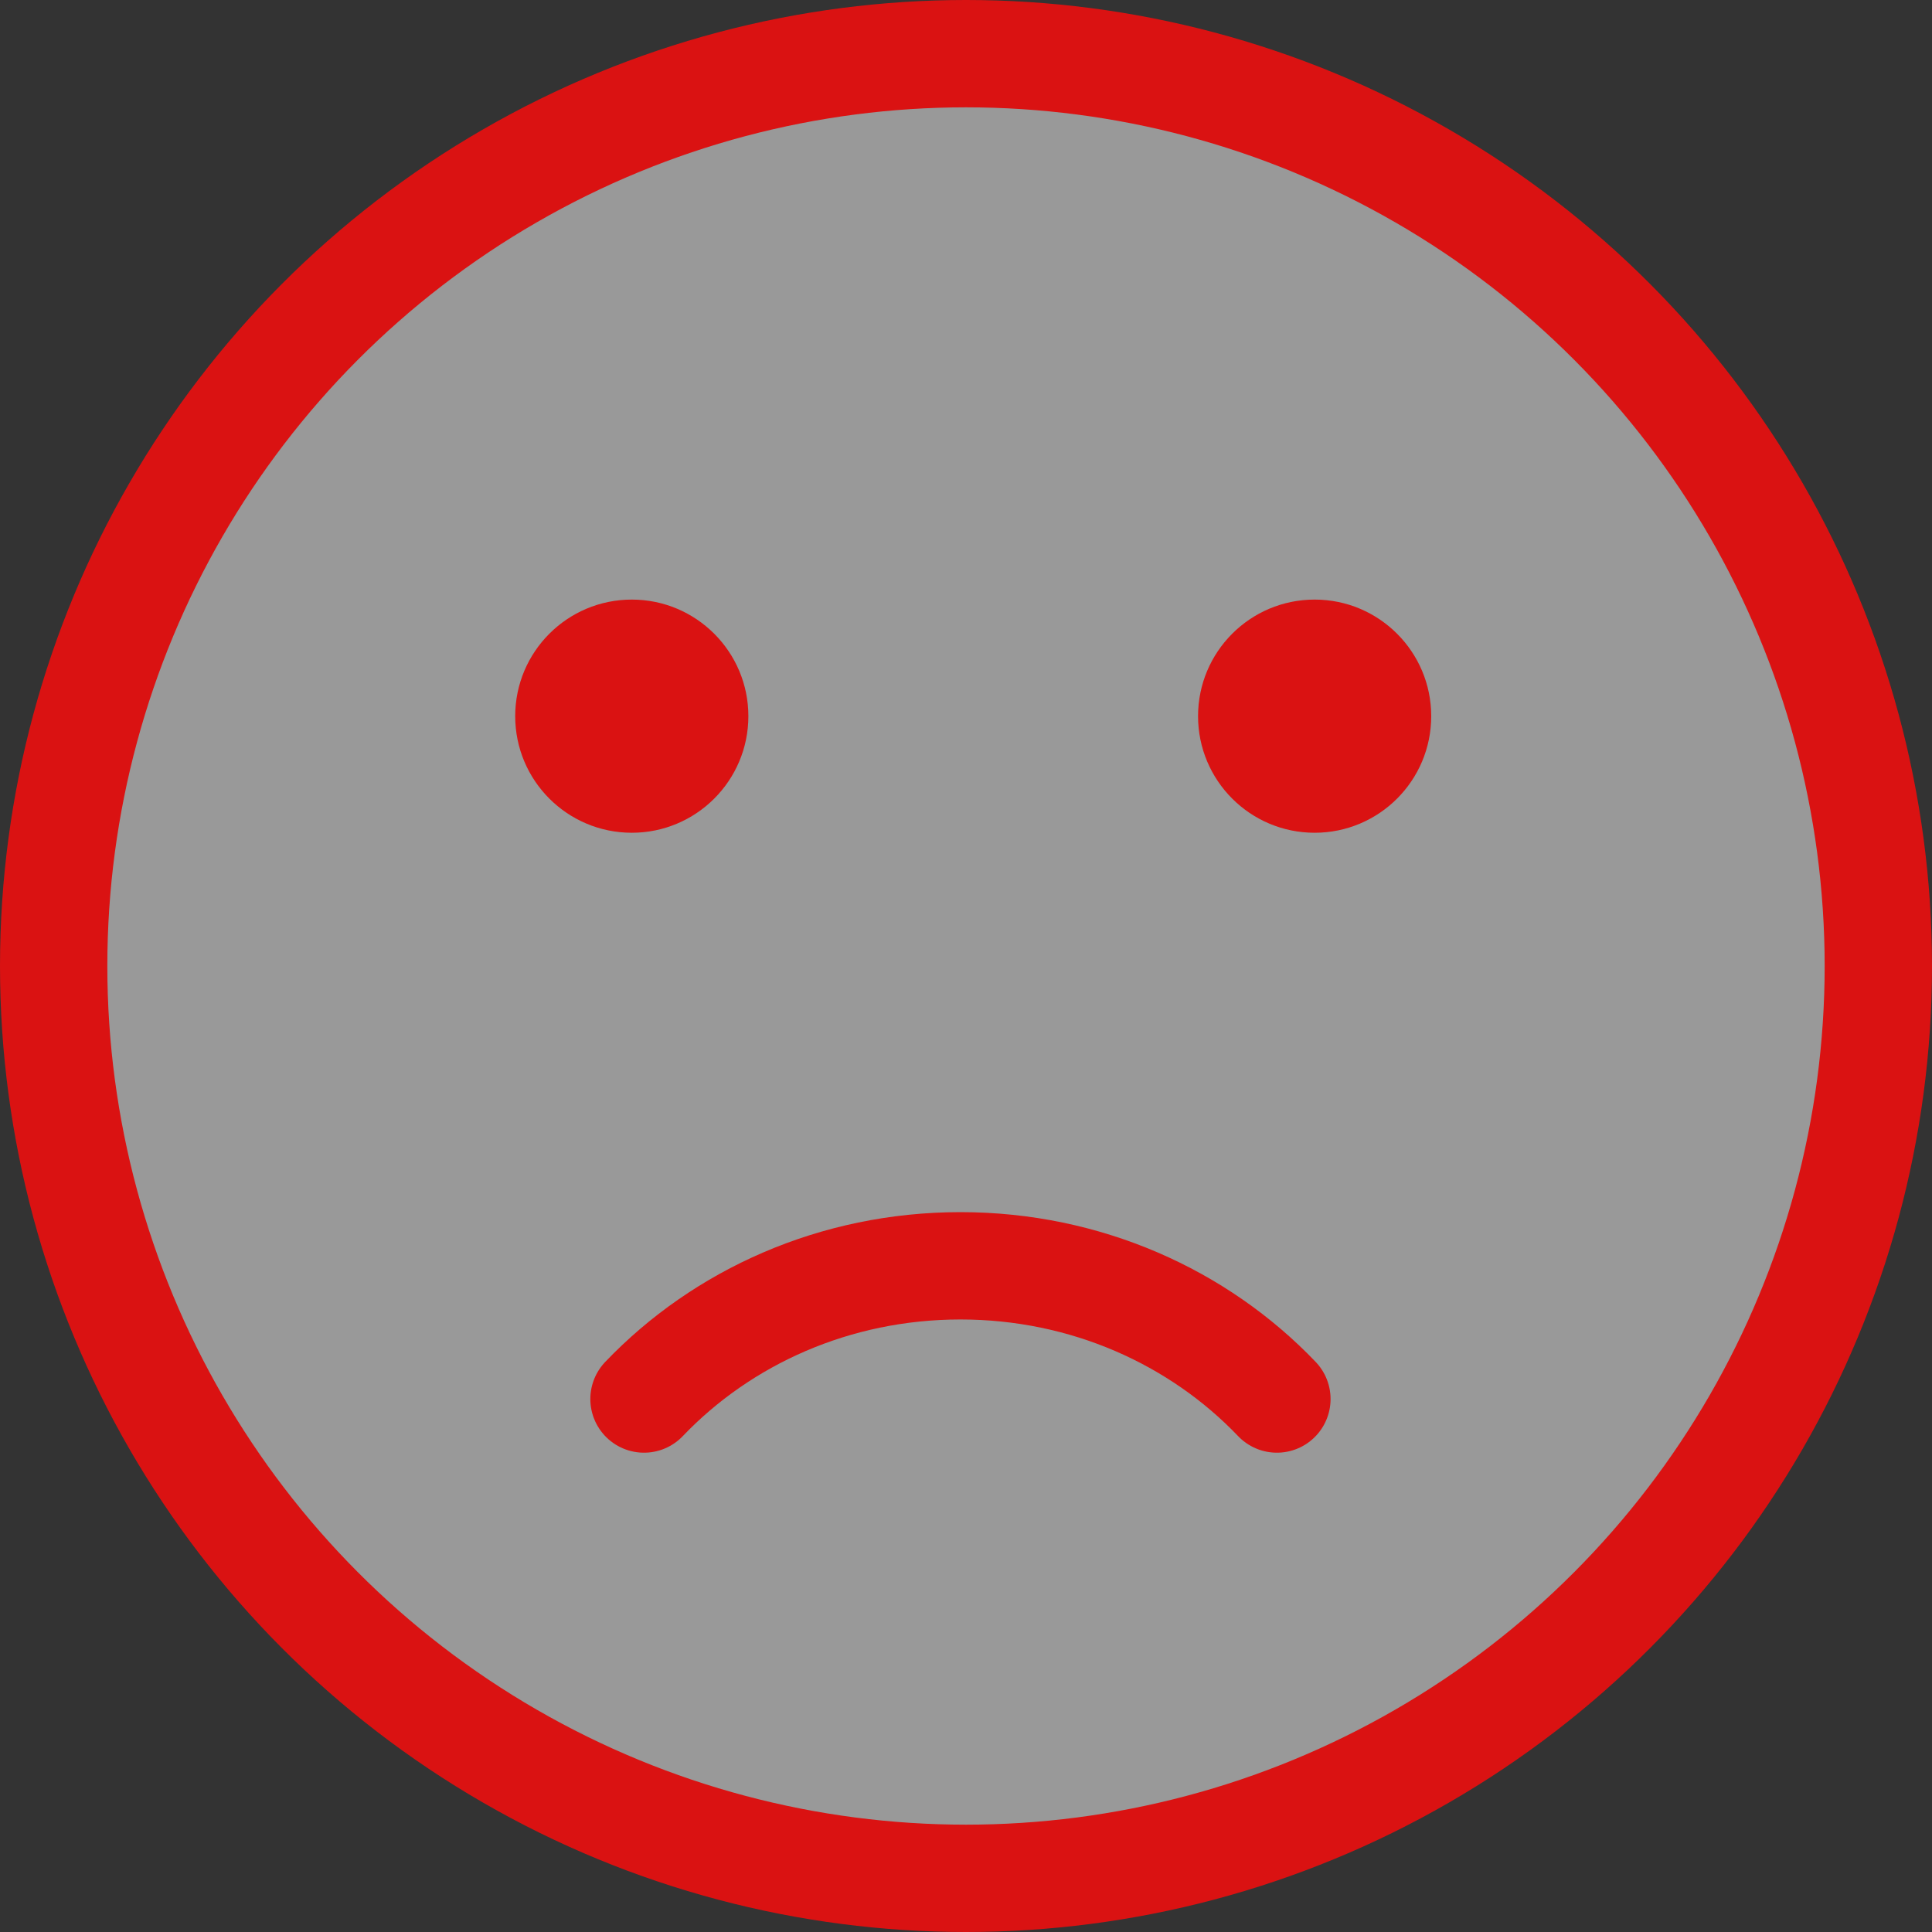
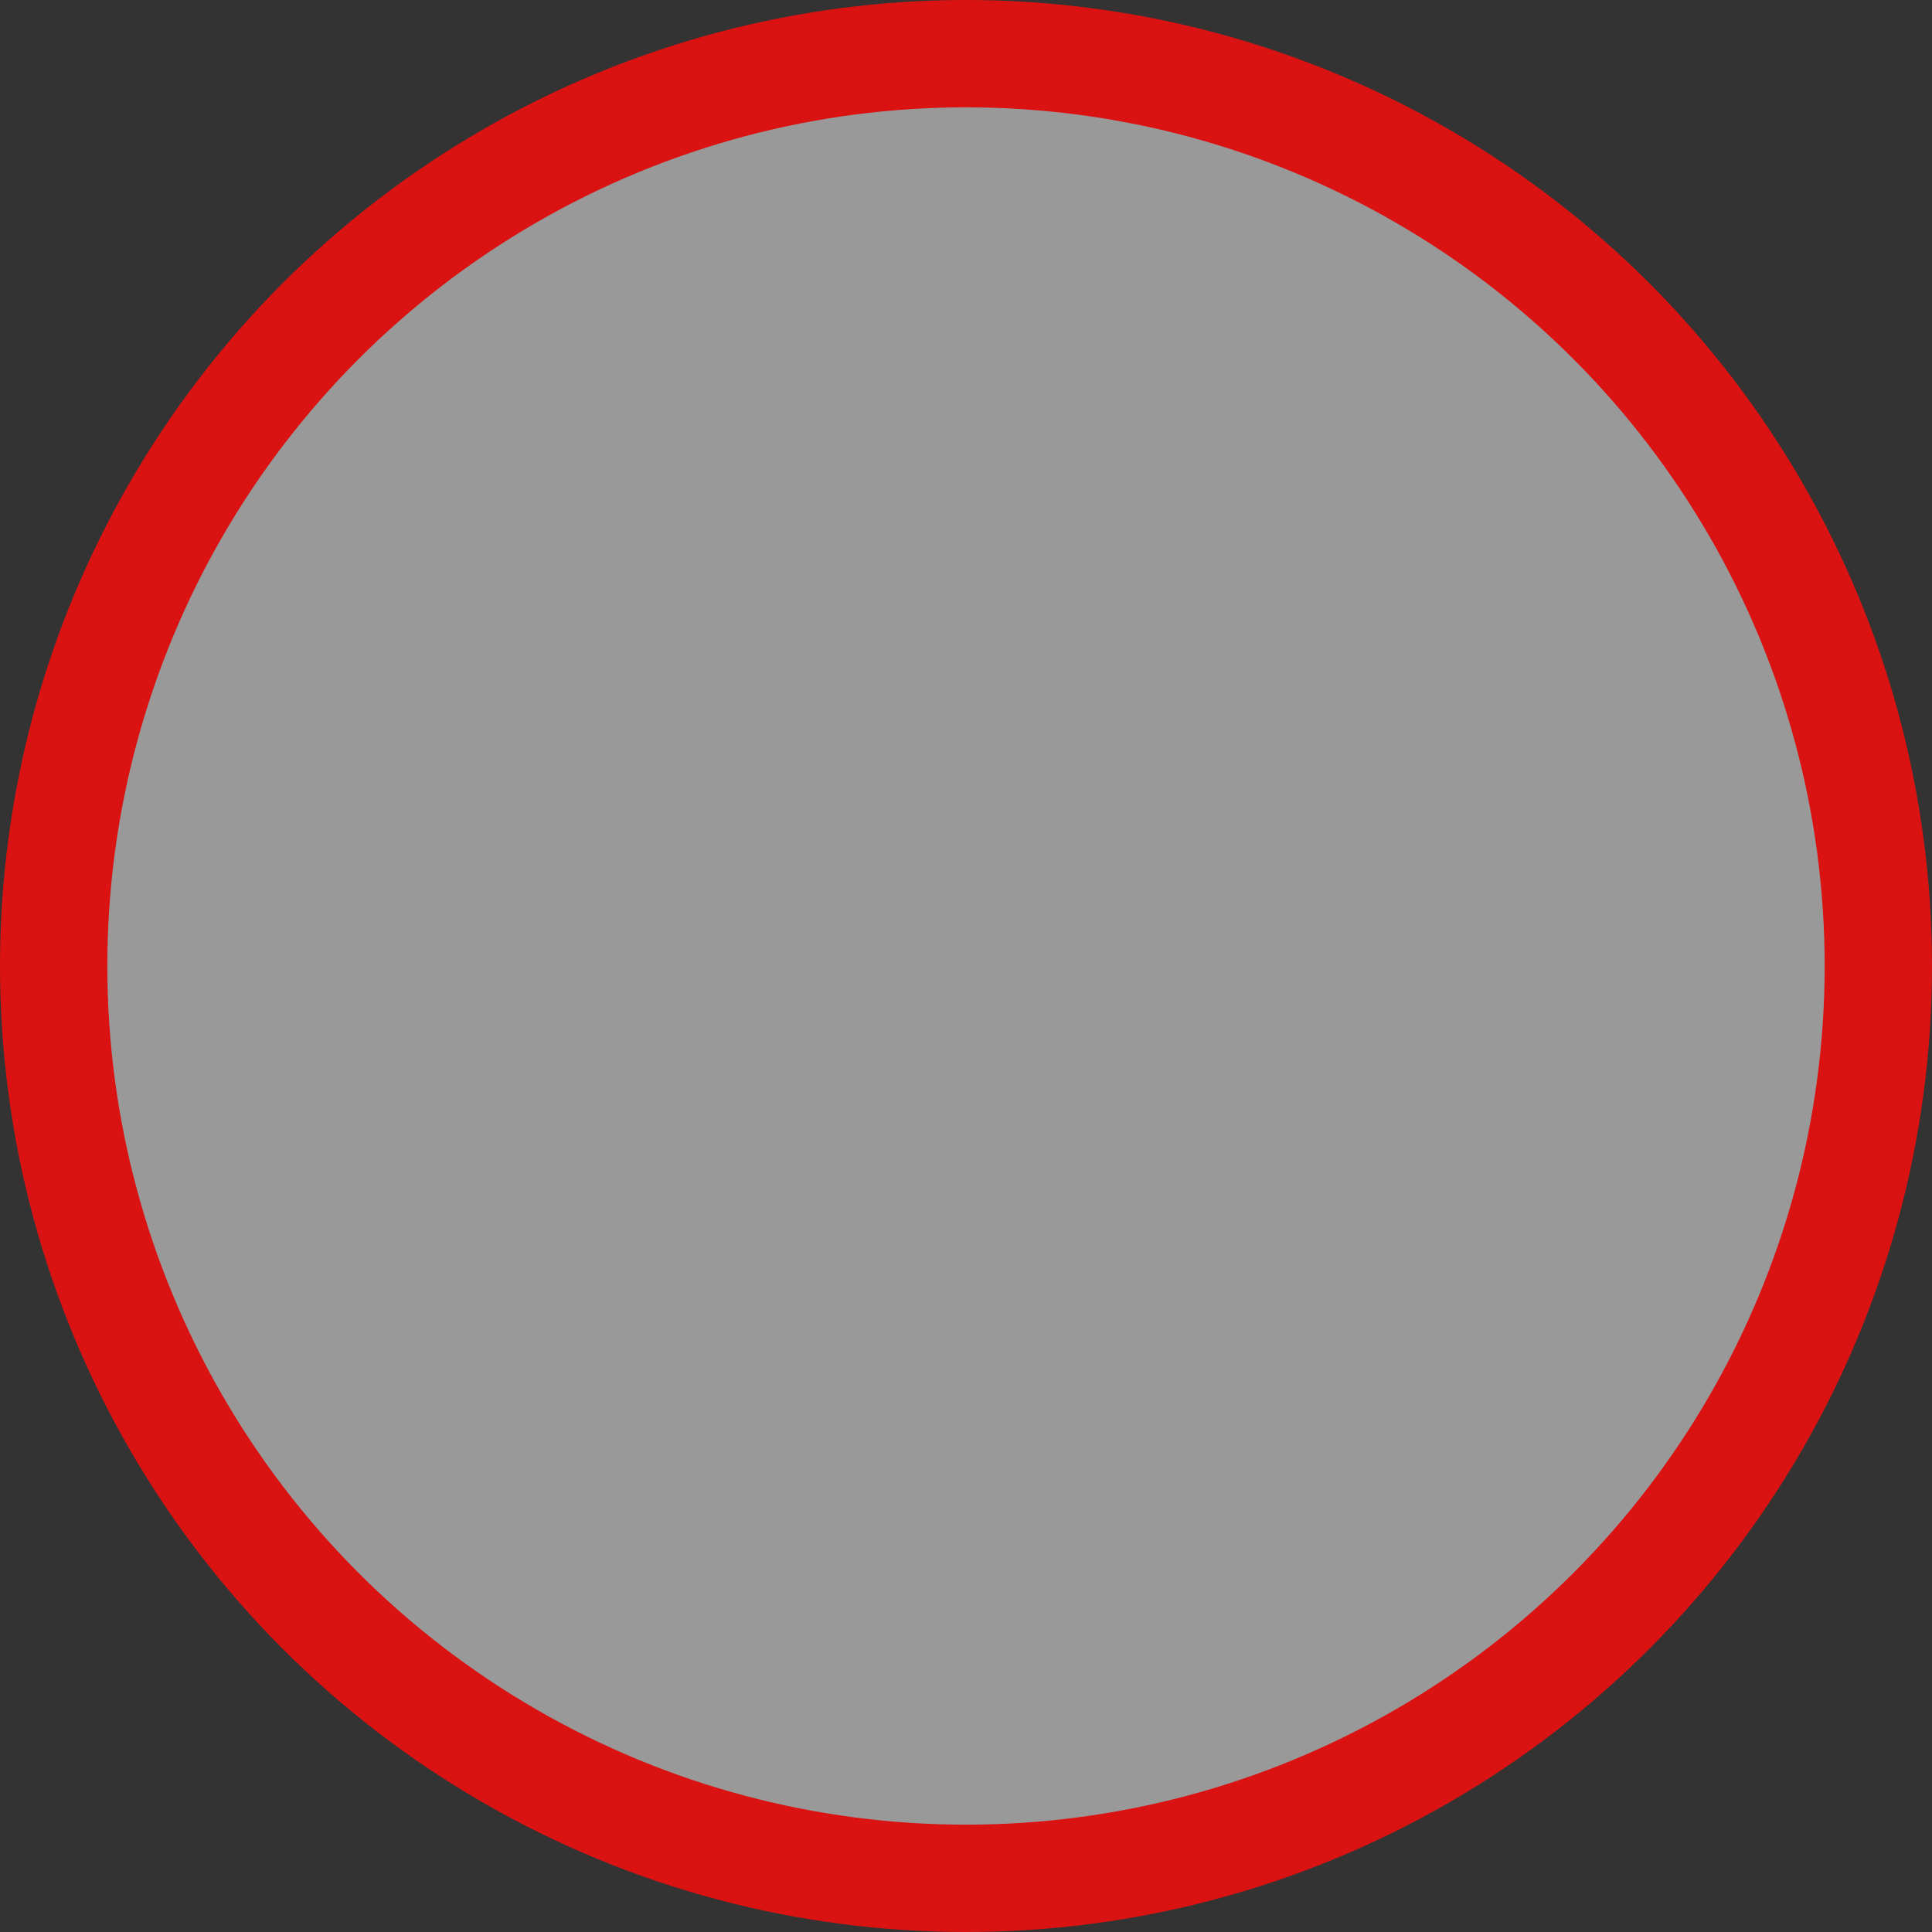
<svg xmlns="http://www.w3.org/2000/svg" width="90" height="90" viewBox="0 0 90 90" fill="none">
  <rect x="0" y="0" width="90" height="90" fill="#333333" stroke="none" />
  <circle cx="45" cy="45" r="42.5" fill="white" fill-opacity="0.5" stroke="#DA1212" stroke-width="5" />
-   <circle cx="29.431" cy="33.362" r="5.431" fill="#DA1212" />
-   <circle cx="61.241" cy="33.362" r="5.431" fill="#DA1212" />
-   <path d="M30 65.172C33.643 61.359 38.898 58.966 44.741 58.966C50.584 58.966 55.84 61.359 59.483 65.172" stroke="#DA1212" stroke-width="5" stroke-linecap="round" />
</svg>